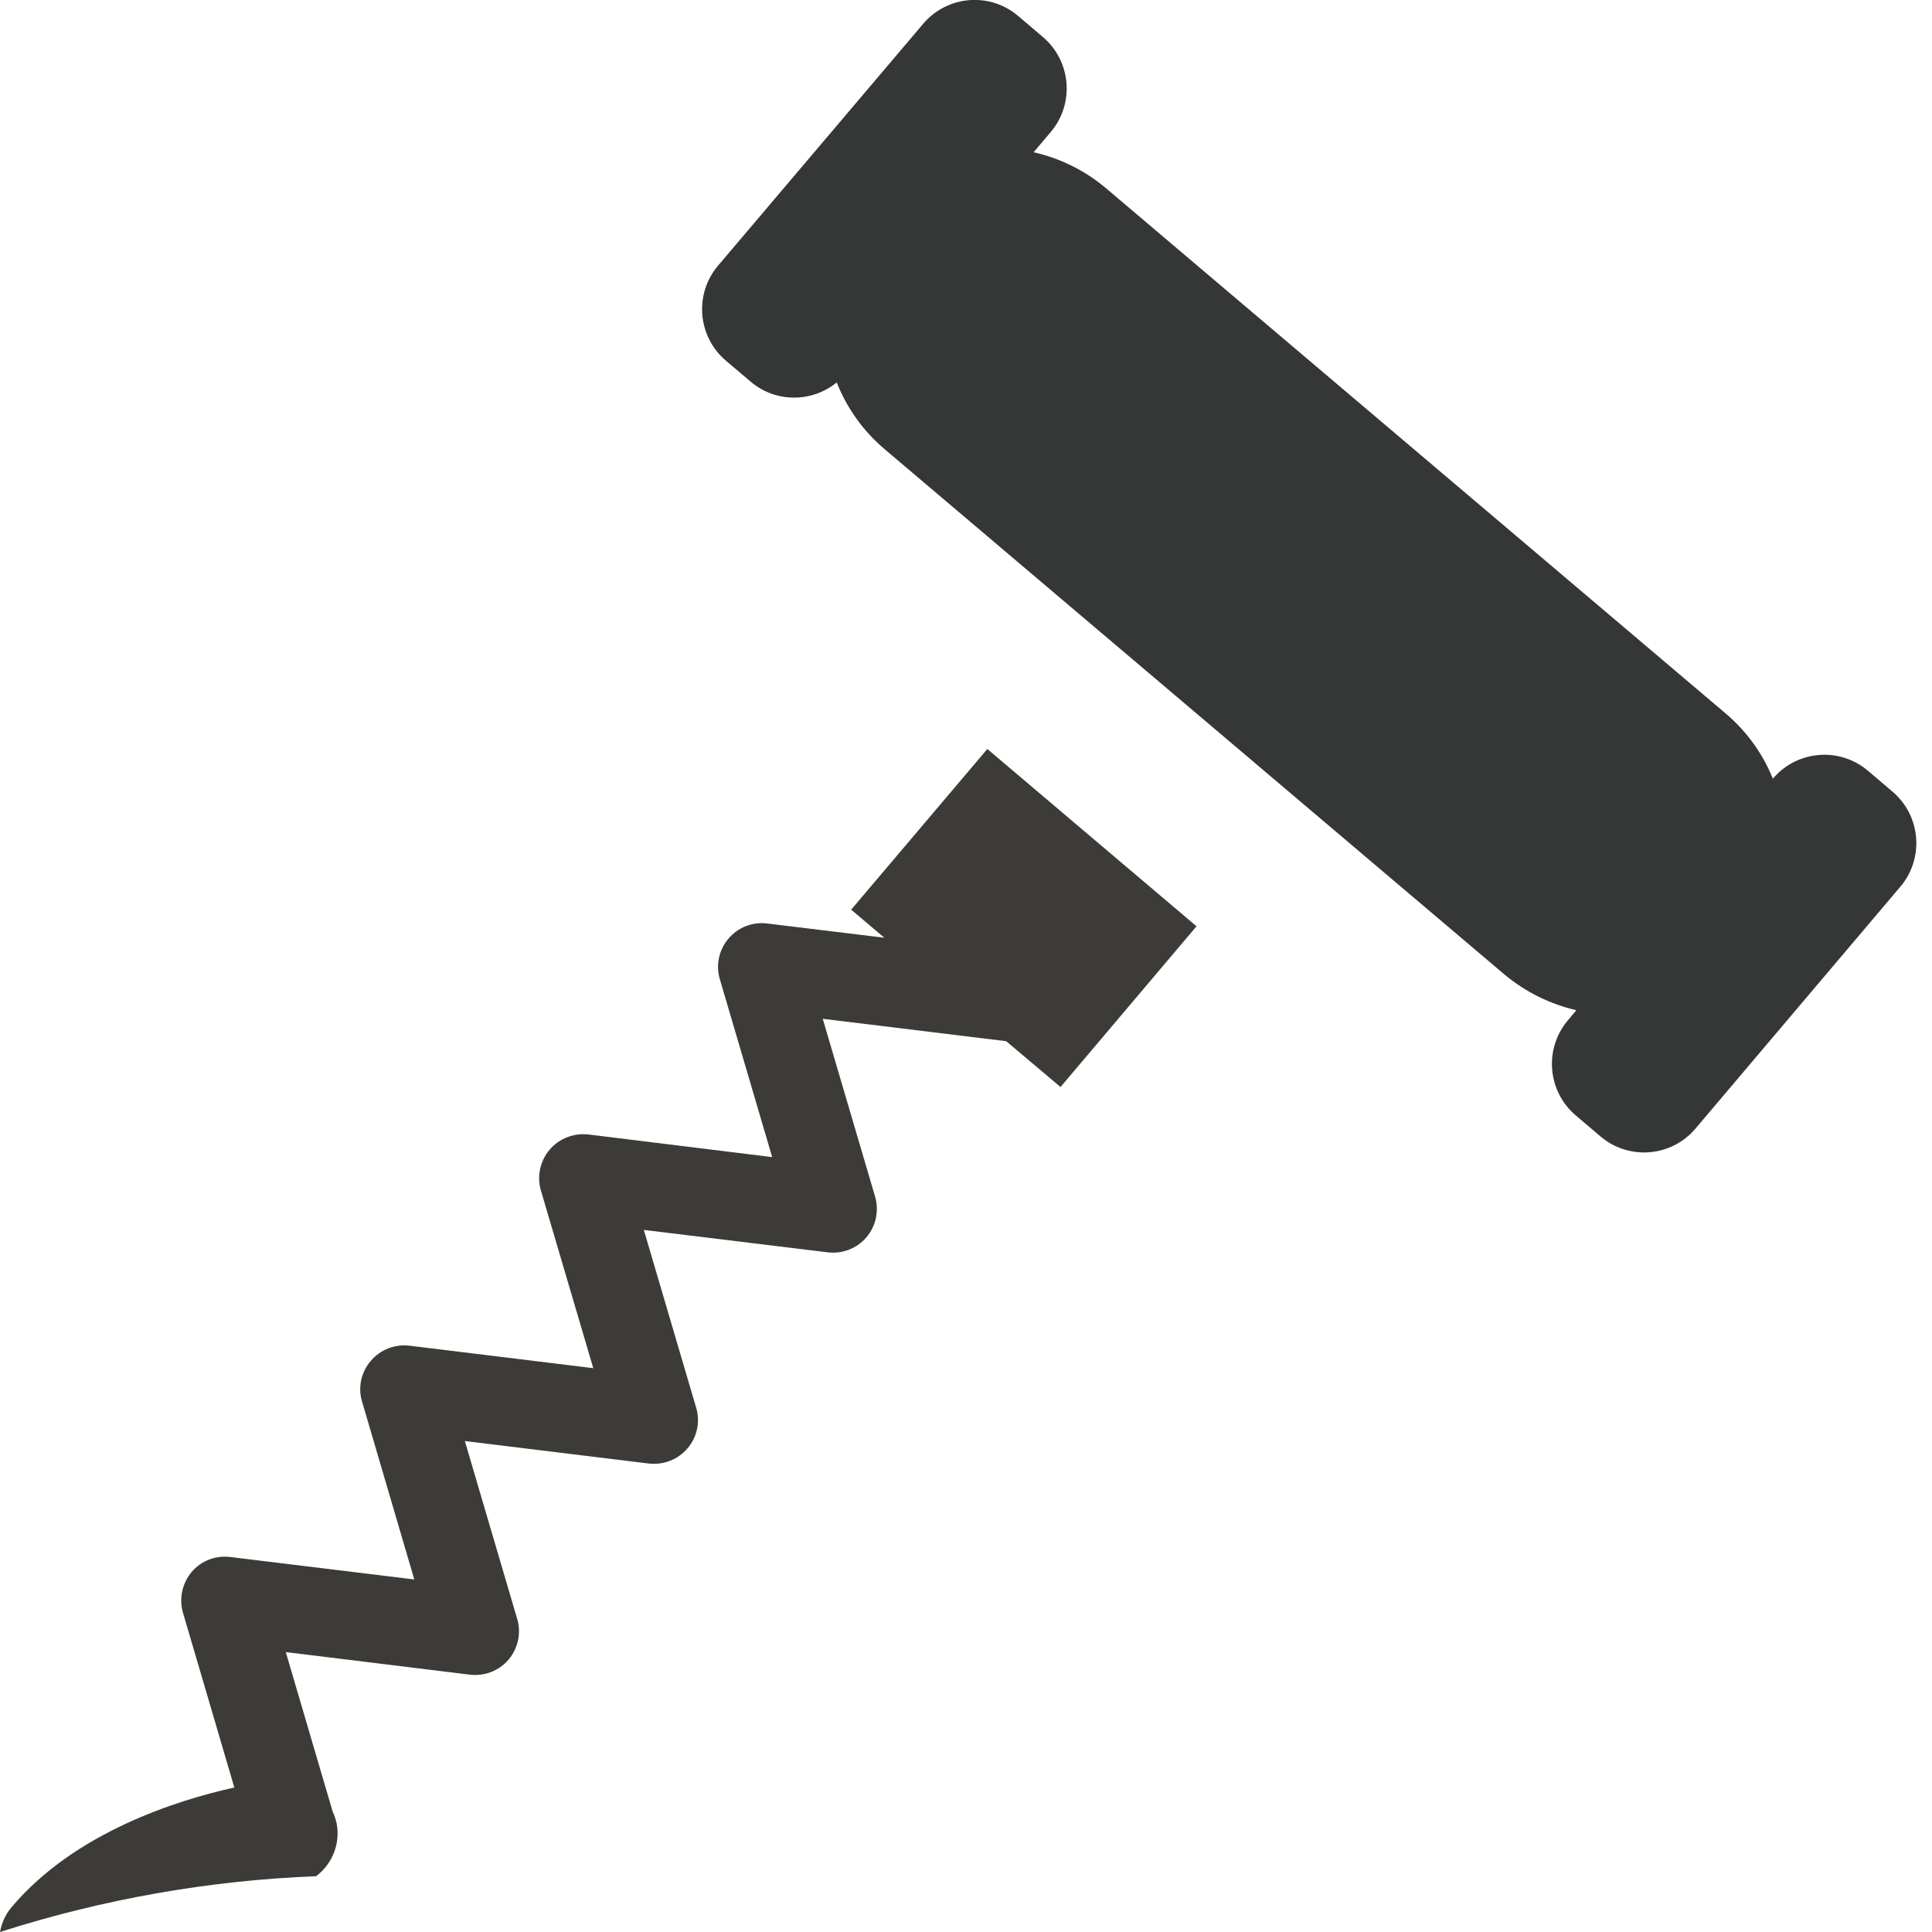
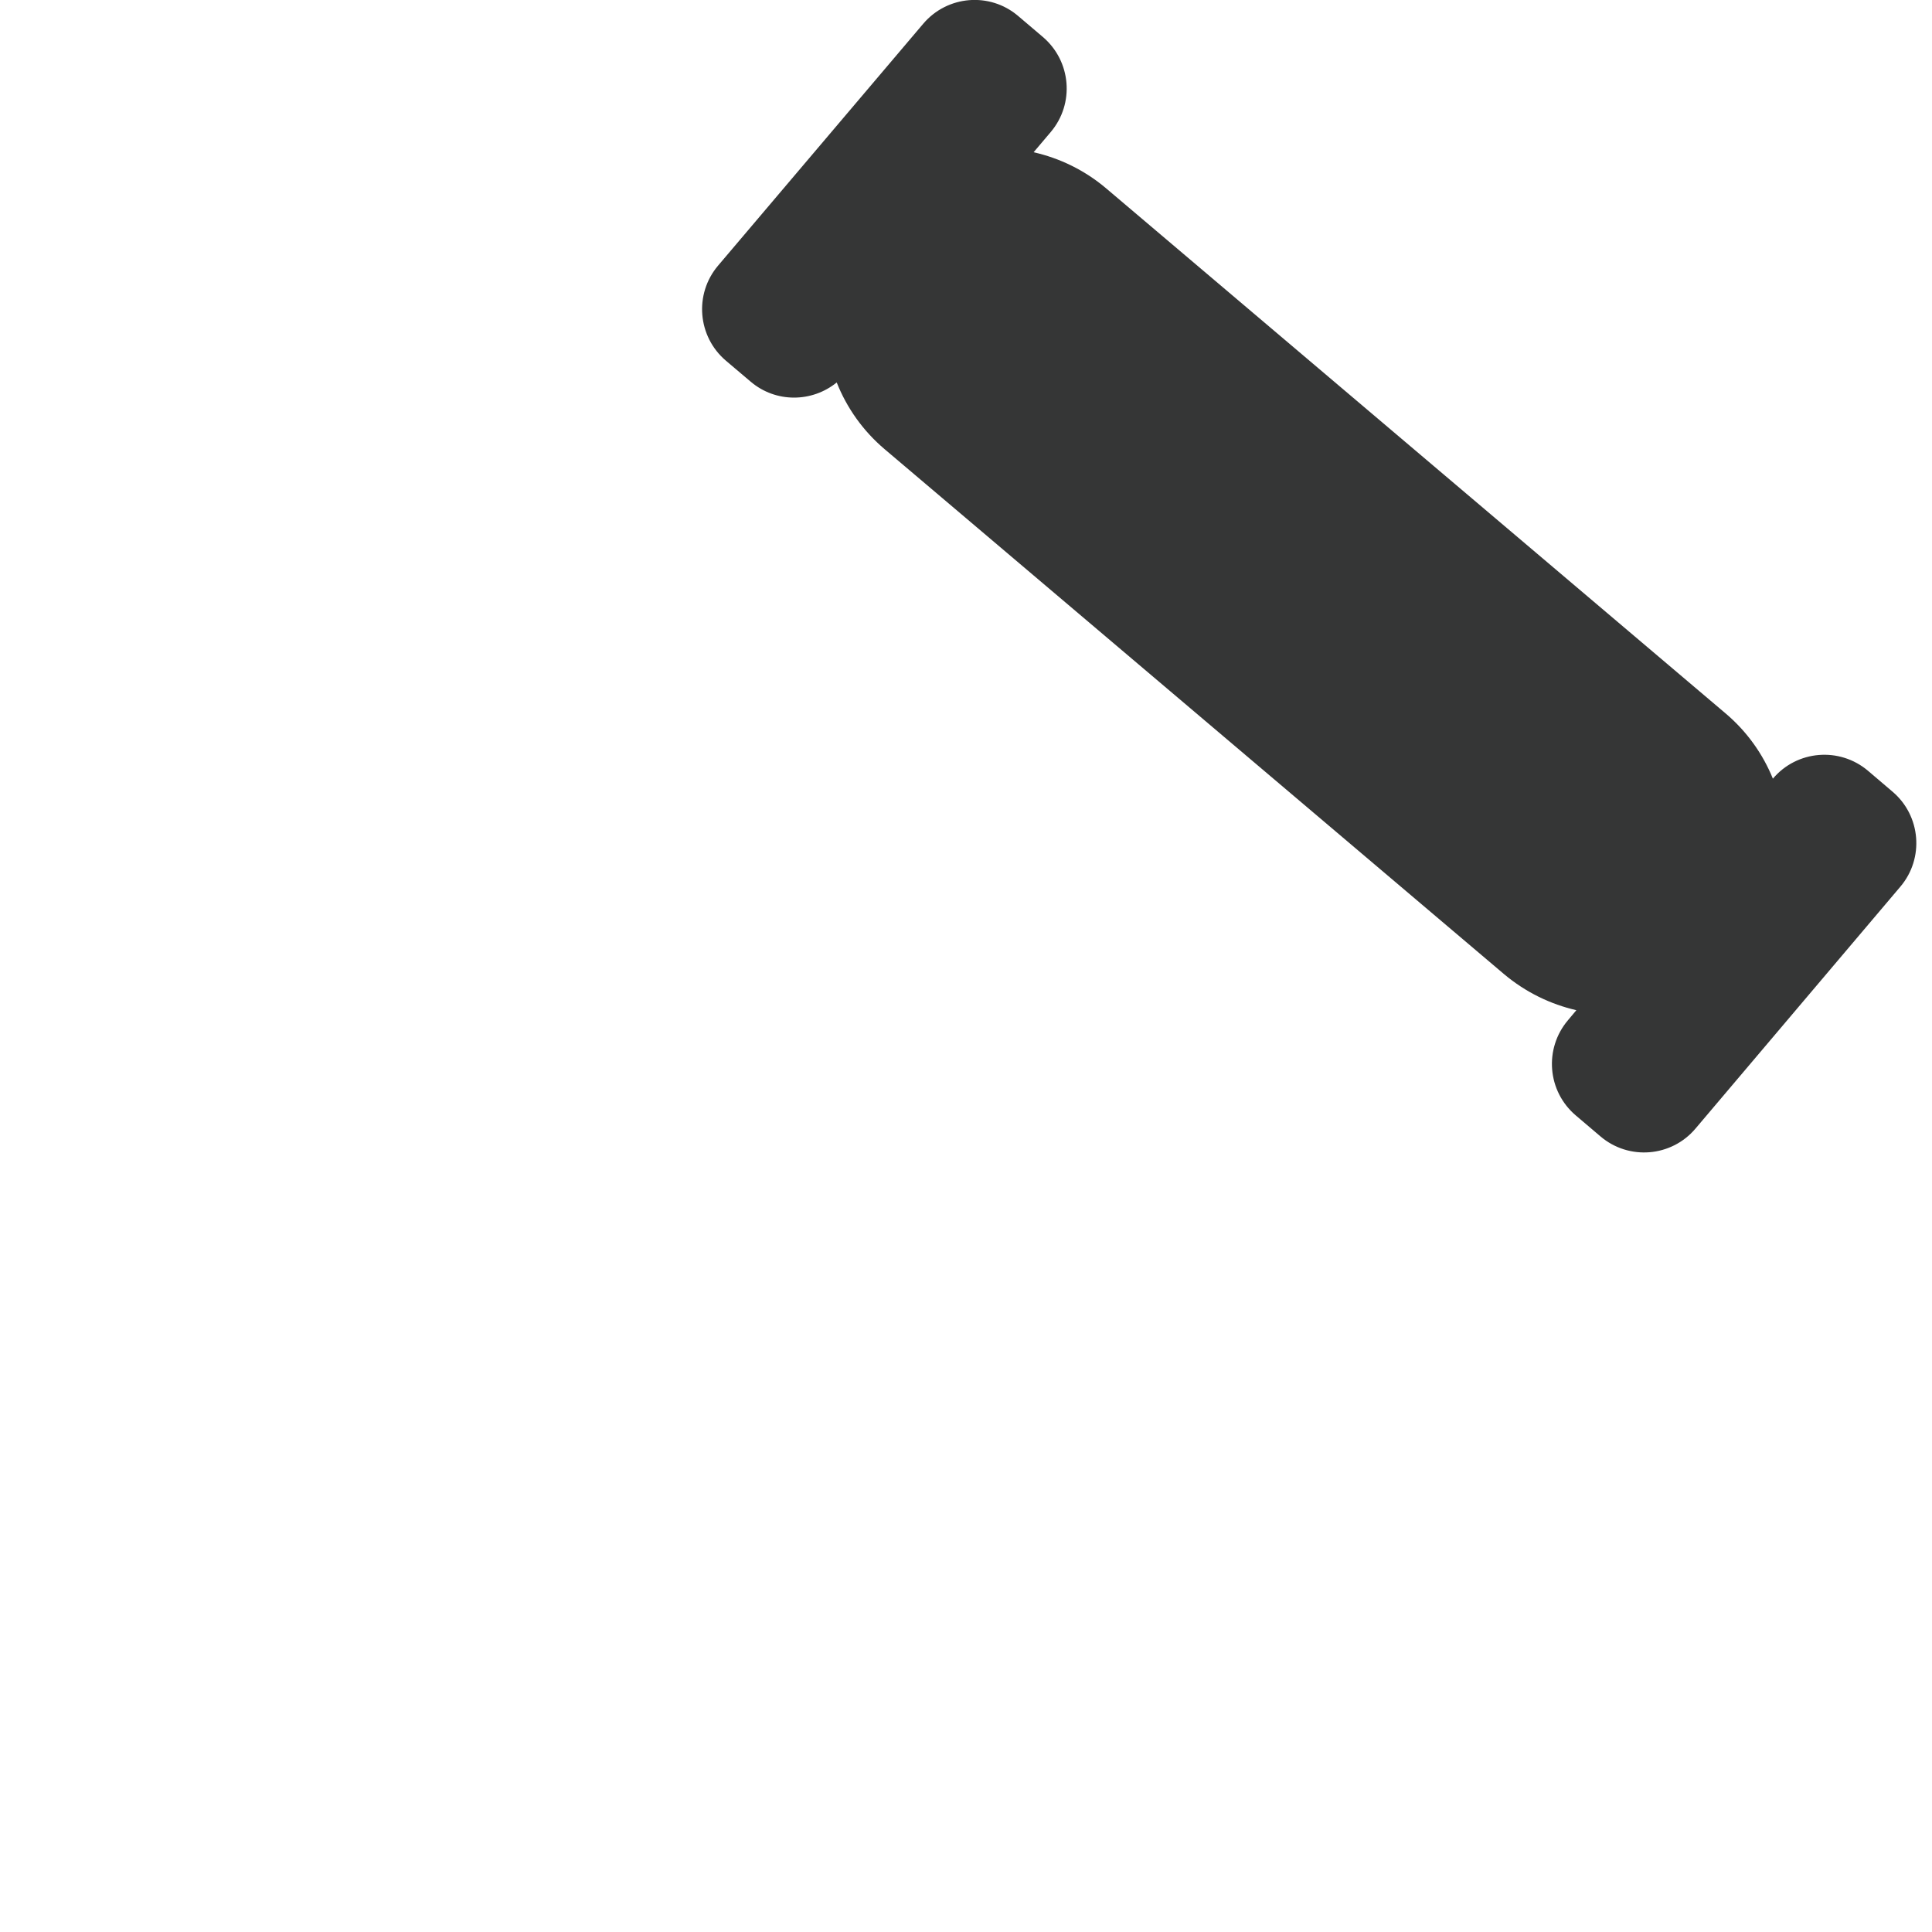
<svg xmlns="http://www.w3.org/2000/svg" version="1.1" id="Korkenzieher" x="0px" y="0px" width="25px" height="25px" viewBox="0 0 25 25" enable-background="new 0 0 25 25" xml:space="preserve">
  <path fill="#353636" d="M24.489,10.244l-0.317-0.27c-0.368-0.312-0.92-0.267-1.231,0.102l0,0c-0.129-0.318-0.335-0.611-0.616-0.848  l-8.012-6.791C14.033,2.2,13.71,2.046,13.375,1.97l0.221-0.261c0.312-0.368,0.266-0.918-0.102-1.231l-0.319-0.271  c-0.367-0.313-0.918-0.267-1.23,0.102L9.292,3.437C8.98,3.805,9.026,4.356,9.394,4.668l0.32,0.271  c0.325,0.276,0.793,0.27,1.113,0.01c0.129,0.325,0.337,0.624,0.622,0.865l8.013,6.791c0.281,0.236,0.603,0.39,0.936,0.467  l-0.108,0.129c-0.313,0.369-0.268,0.92,0.101,1.233l0.319,0.271c0.368,0.313,0.92,0.267,1.231-0.103l2.65-3.129  C24.901,11.107,24.857,10.556,24.489,10.244z" />
-   <path fill="#3D3B38" d="M13.723,14.066l1.76-2.08l-2.707-2.294l-1.762,2.079l0.429,0.363L9.927,11.95  C9.737,11.926,9.549,12,9.426,12.146c-0.124,0.146-0.166,0.344-0.111,0.526l0.677,2.301l-2.378-0.293  c-0.19-0.021-0.379,0.052-0.503,0.198c-0.123,0.146-0.165,0.345-0.112,0.526l0.678,2.3l-2.379-0.291  c-0.189-0.022-0.378,0.051-0.501,0.198c-0.125,0.145-0.167,0.344-0.112,0.525l0.676,2.302l-2.379-0.29  c-0.19-0.025-0.379,0.048-0.502,0.193c-0.123,0.148-0.166,0.346-0.112,0.529l0.664,2.26c-0.746,0.166-2.063,0.58-2.88,1.546  C0.069,24.773,0.022,24.884,0,25c1.328-0.425,2.705-0.668,4.091-0.722c0.189-0.144,0.302-0.379,0.273-0.632  c-0.008-0.073-0.03-0.14-0.059-0.203l-0.607-2.065l2.381,0.292c0.189,0.023,0.378-0.049,0.502-0.195  c0.123-0.146,0.166-0.345,0.111-0.528l-0.677-2.3l2.38,0.291c0.189,0.022,0.378-0.051,0.502-0.197  c0.124-0.146,0.166-0.343,0.111-0.526l-0.677-2.3l2.379,0.29c0.189,0.024,0.378-0.05,0.502-0.195  c0.124-0.146,0.165-0.345,0.111-0.528l-0.677-2.299l2.374,0.29L13.723,14.066z" />
</svg>